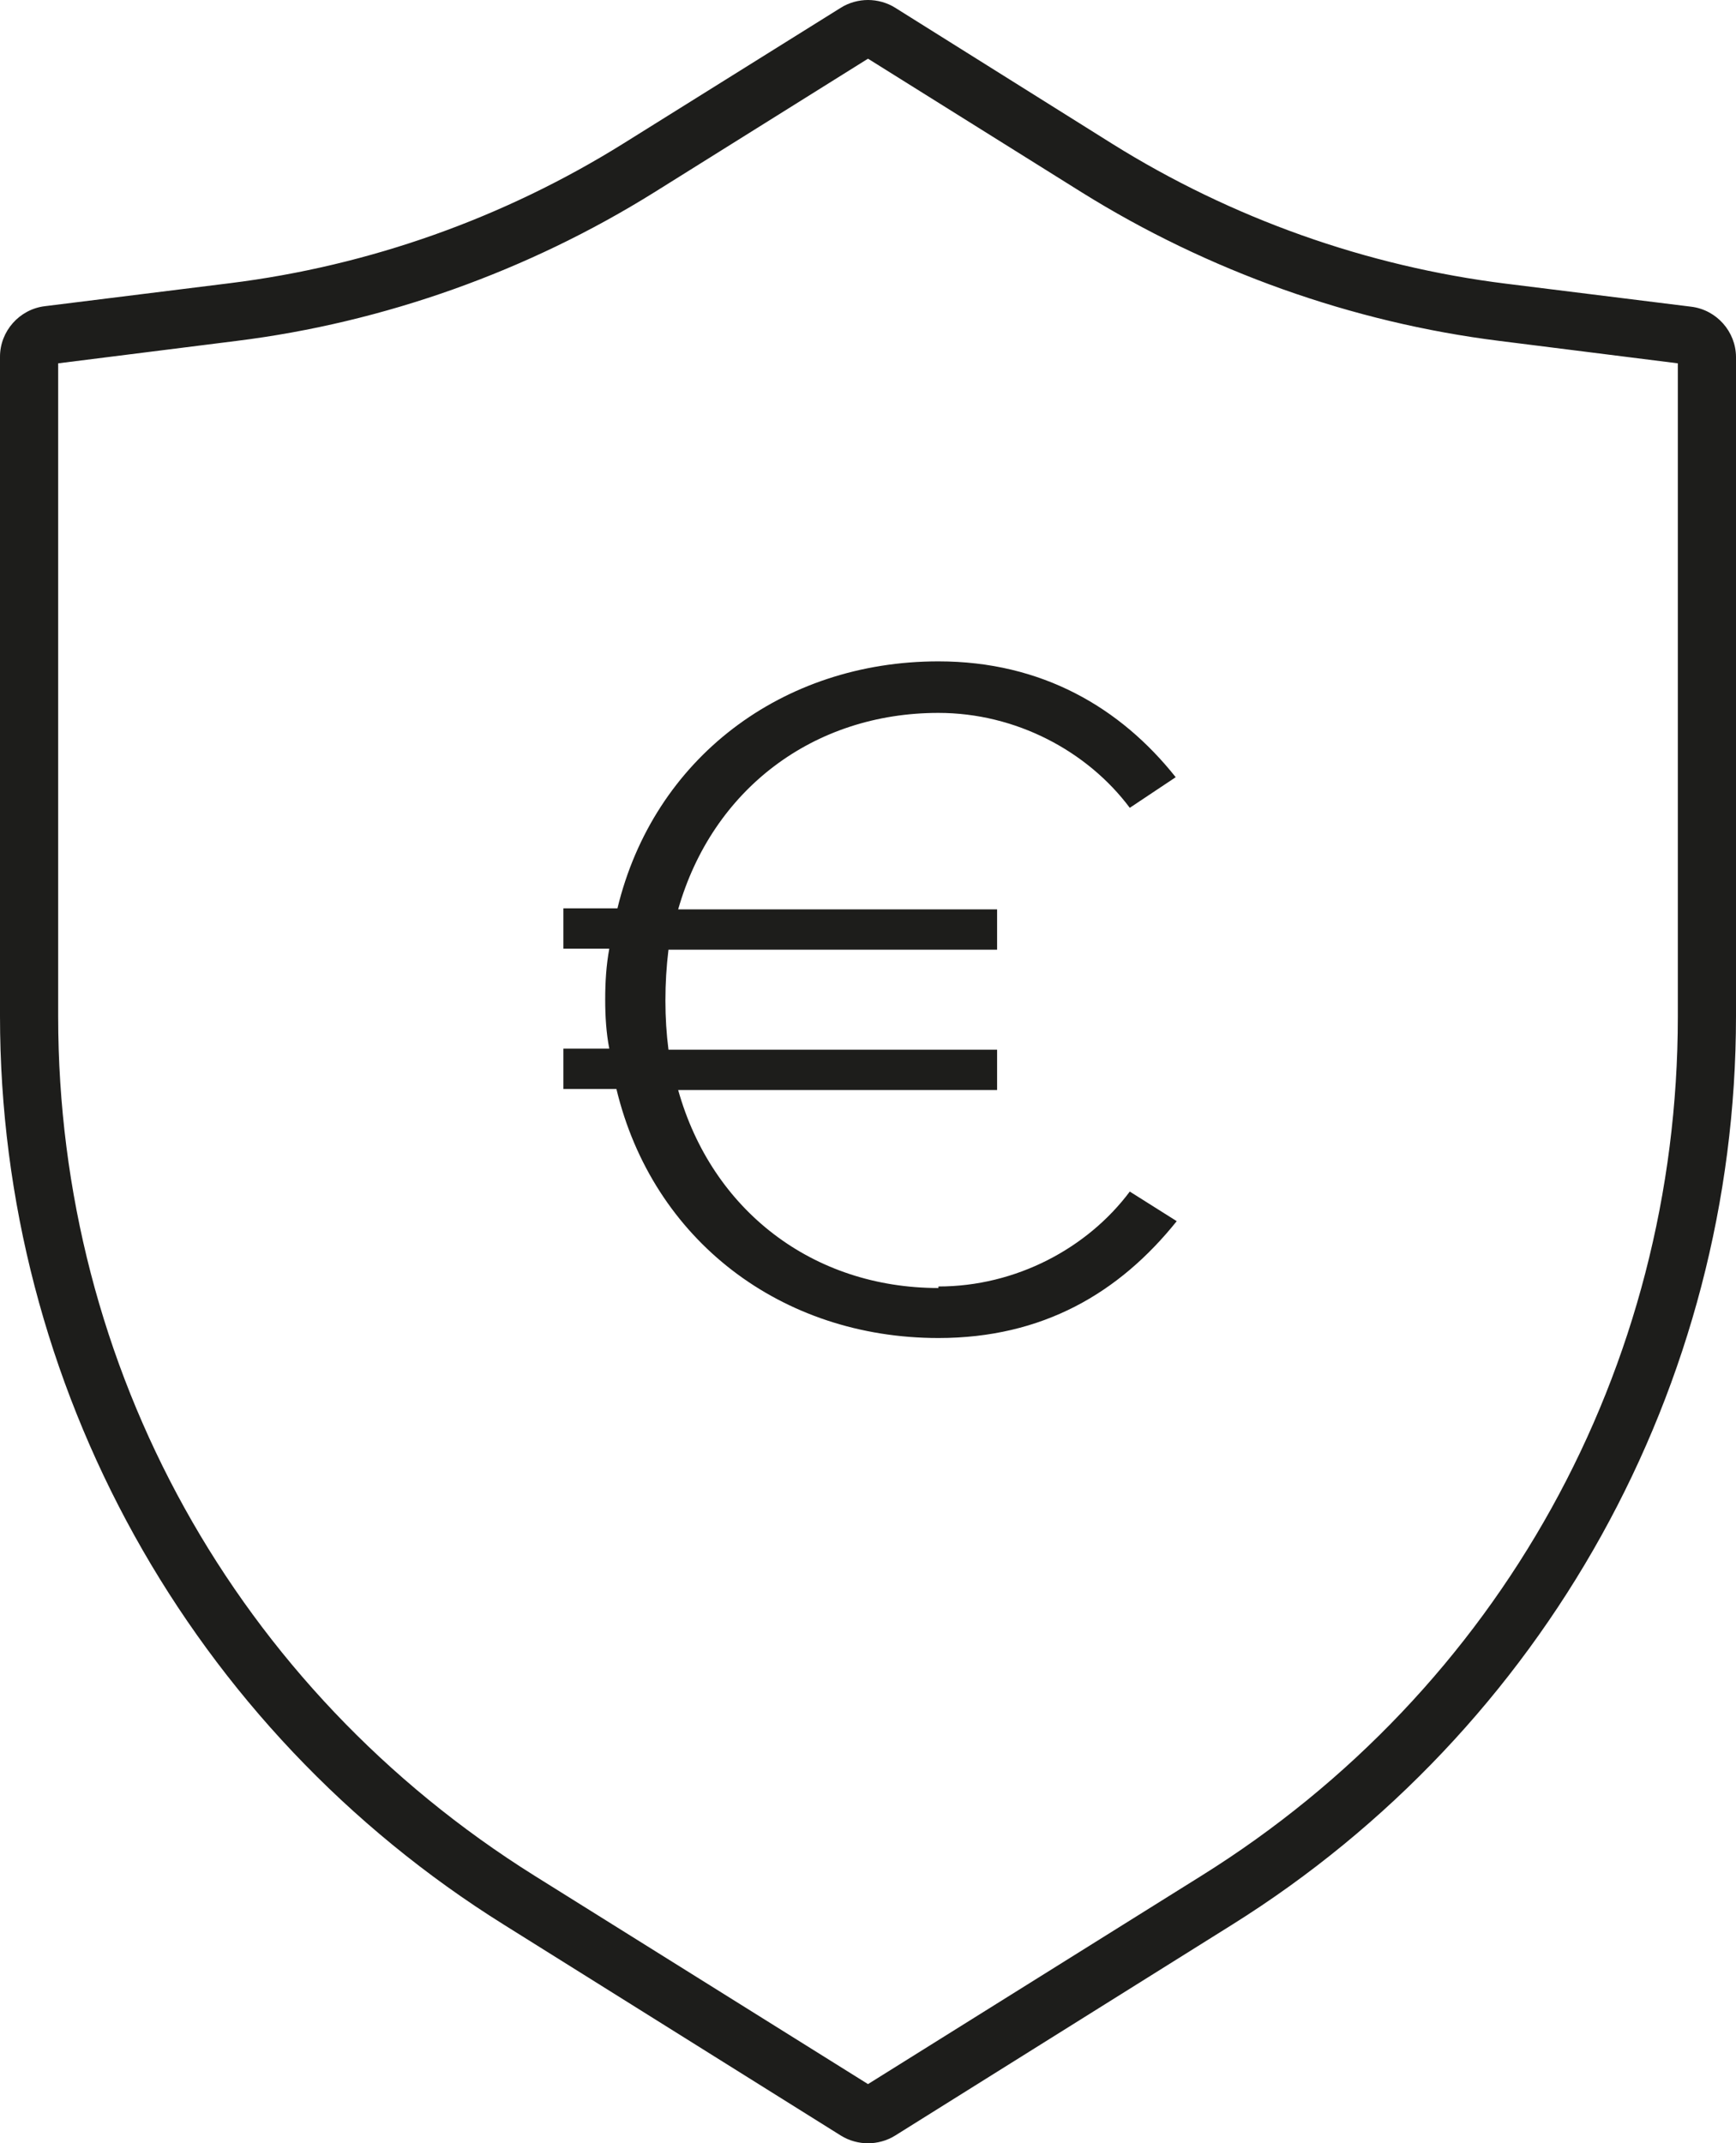
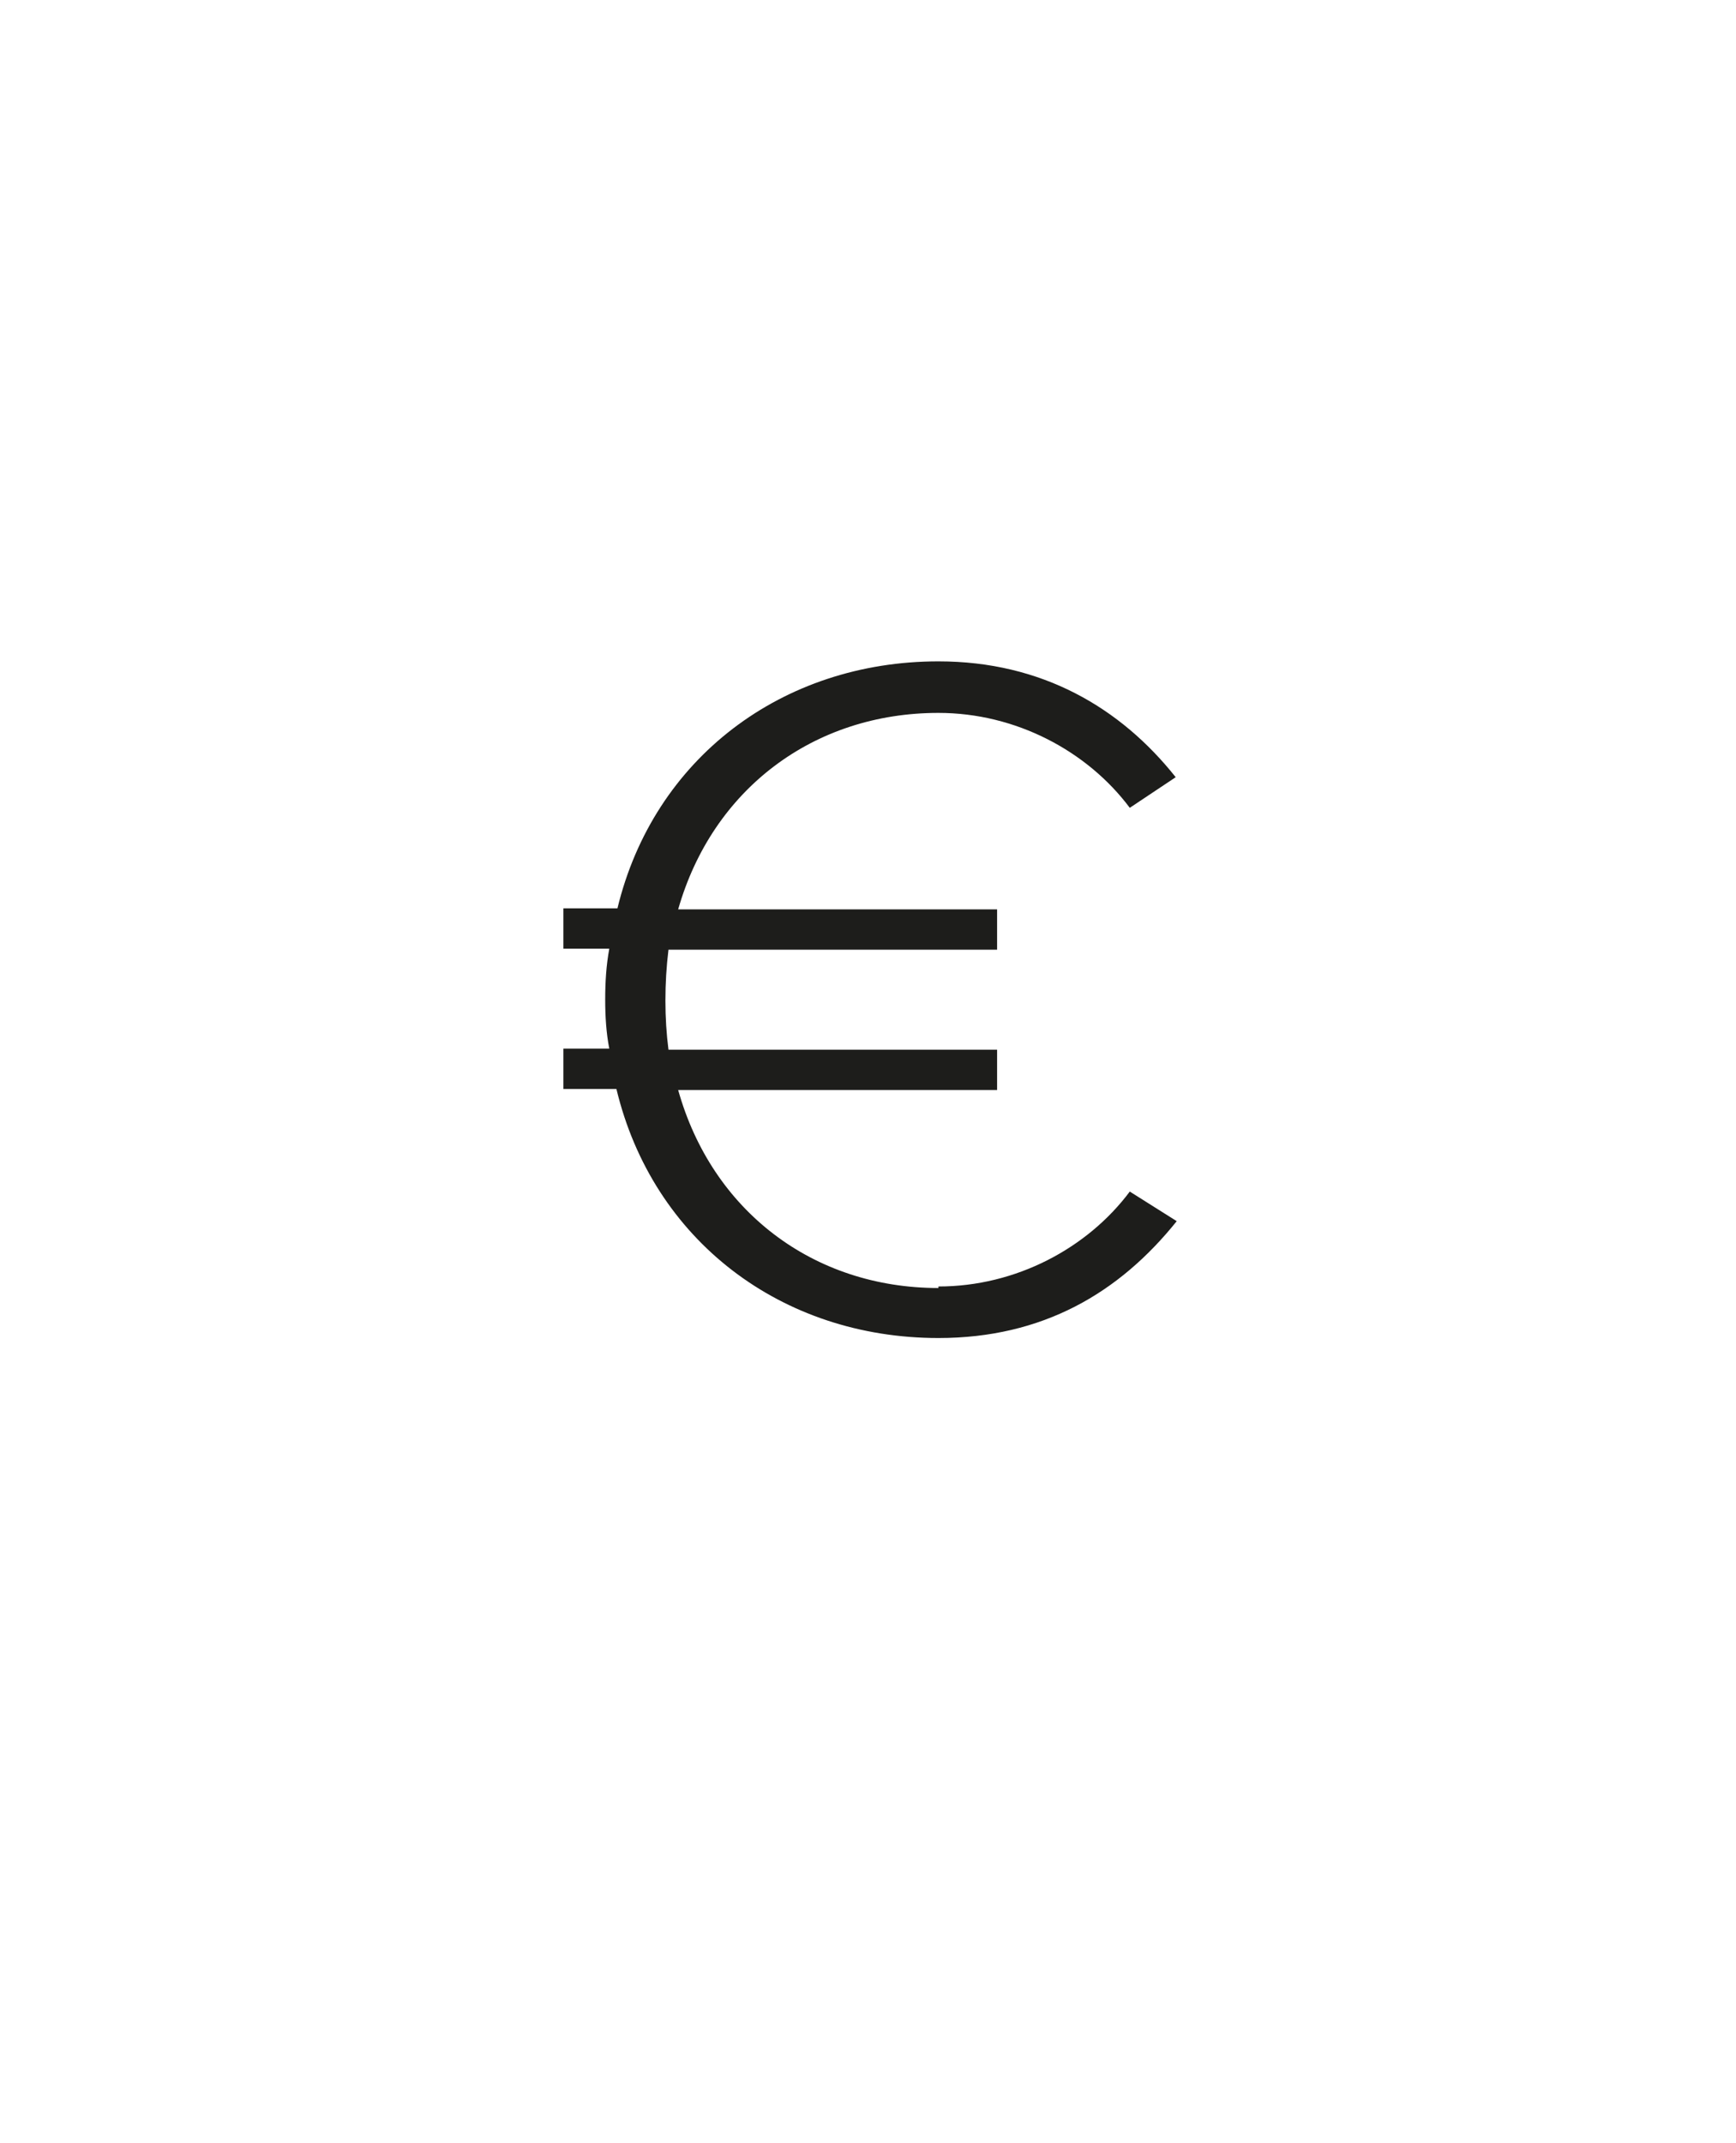
<svg xmlns="http://www.w3.org/2000/svg" id="Calque_1" data-name="Calque 1" viewBox="0 0 34.02 42">
  <defs>
    <style>
      .cls-1 {
        fill: #1d1d1b;
      }
    </style>
  </defs>
-   <path class="cls-1" d="M33.14,6.01l-3.62-.45c-2.74-.34-5.38-1.28-7.72-2.74L17.54.15c-.16-.1-.35-.15-.53-.15s-.37.05-.53.15l-4.26,2.66c-2.34,1.46-4.98,2.4-7.72,2.74l-3.62.45c-.5.06-.88.49-.88.99v12.92c0,7.24,3.73,13.97,9.88,17.81l6.6,4.13c.16.1.35.15.53.15s.37-.05.53-.15l6.6-4.13c6.14-3.84,9.88-10.57,9.88-17.81V7c0-.5-.38-.93-.88-.99ZM32.88,19.92c0,6.89-3.49,13.19-9.34,16.84l-6.53,4.08-6.53-4.08C4.63,33.1,1.14,26.81,1.14,19.92V7.12l3.5-.44c2.89-.36,5.71-1.37,8.18-2.91l4.19-2.62,4.19,2.62c2.47,1.54,5.3,2.55,8.18,2.91l3.5.44v12.79Z" />
  <path class="cls-1" d="M18.39,25.24c-2.46,0-4.44-1.52-5.1-3.88h6.25v-.79h-6.44c-.04-.31-.06-.63-.06-.96,0-.35.02-.67.06-1h6.44v-.79h-6.25c.67-2.35,2.65-3.85,5.1-3.85,1.52,0,2.92.75,3.75,1.86l.9-.6c-1.08-1.36-2.62-2.27-4.65-2.27-3.06,0-5.58,1.9-6.29,4.84h-1.06v.79h.9c-.06.33-.08.65-.08,1,0,.33.02.65.08.96h-.9v.79h1.04c.71,2.96,3.23,4.88,6.31,4.88,2.04,0,3.54-.88,4.67-2.29l-.92-.58c-.83,1.11-2.23,1.86-3.75,1.86Z" />
</svg>